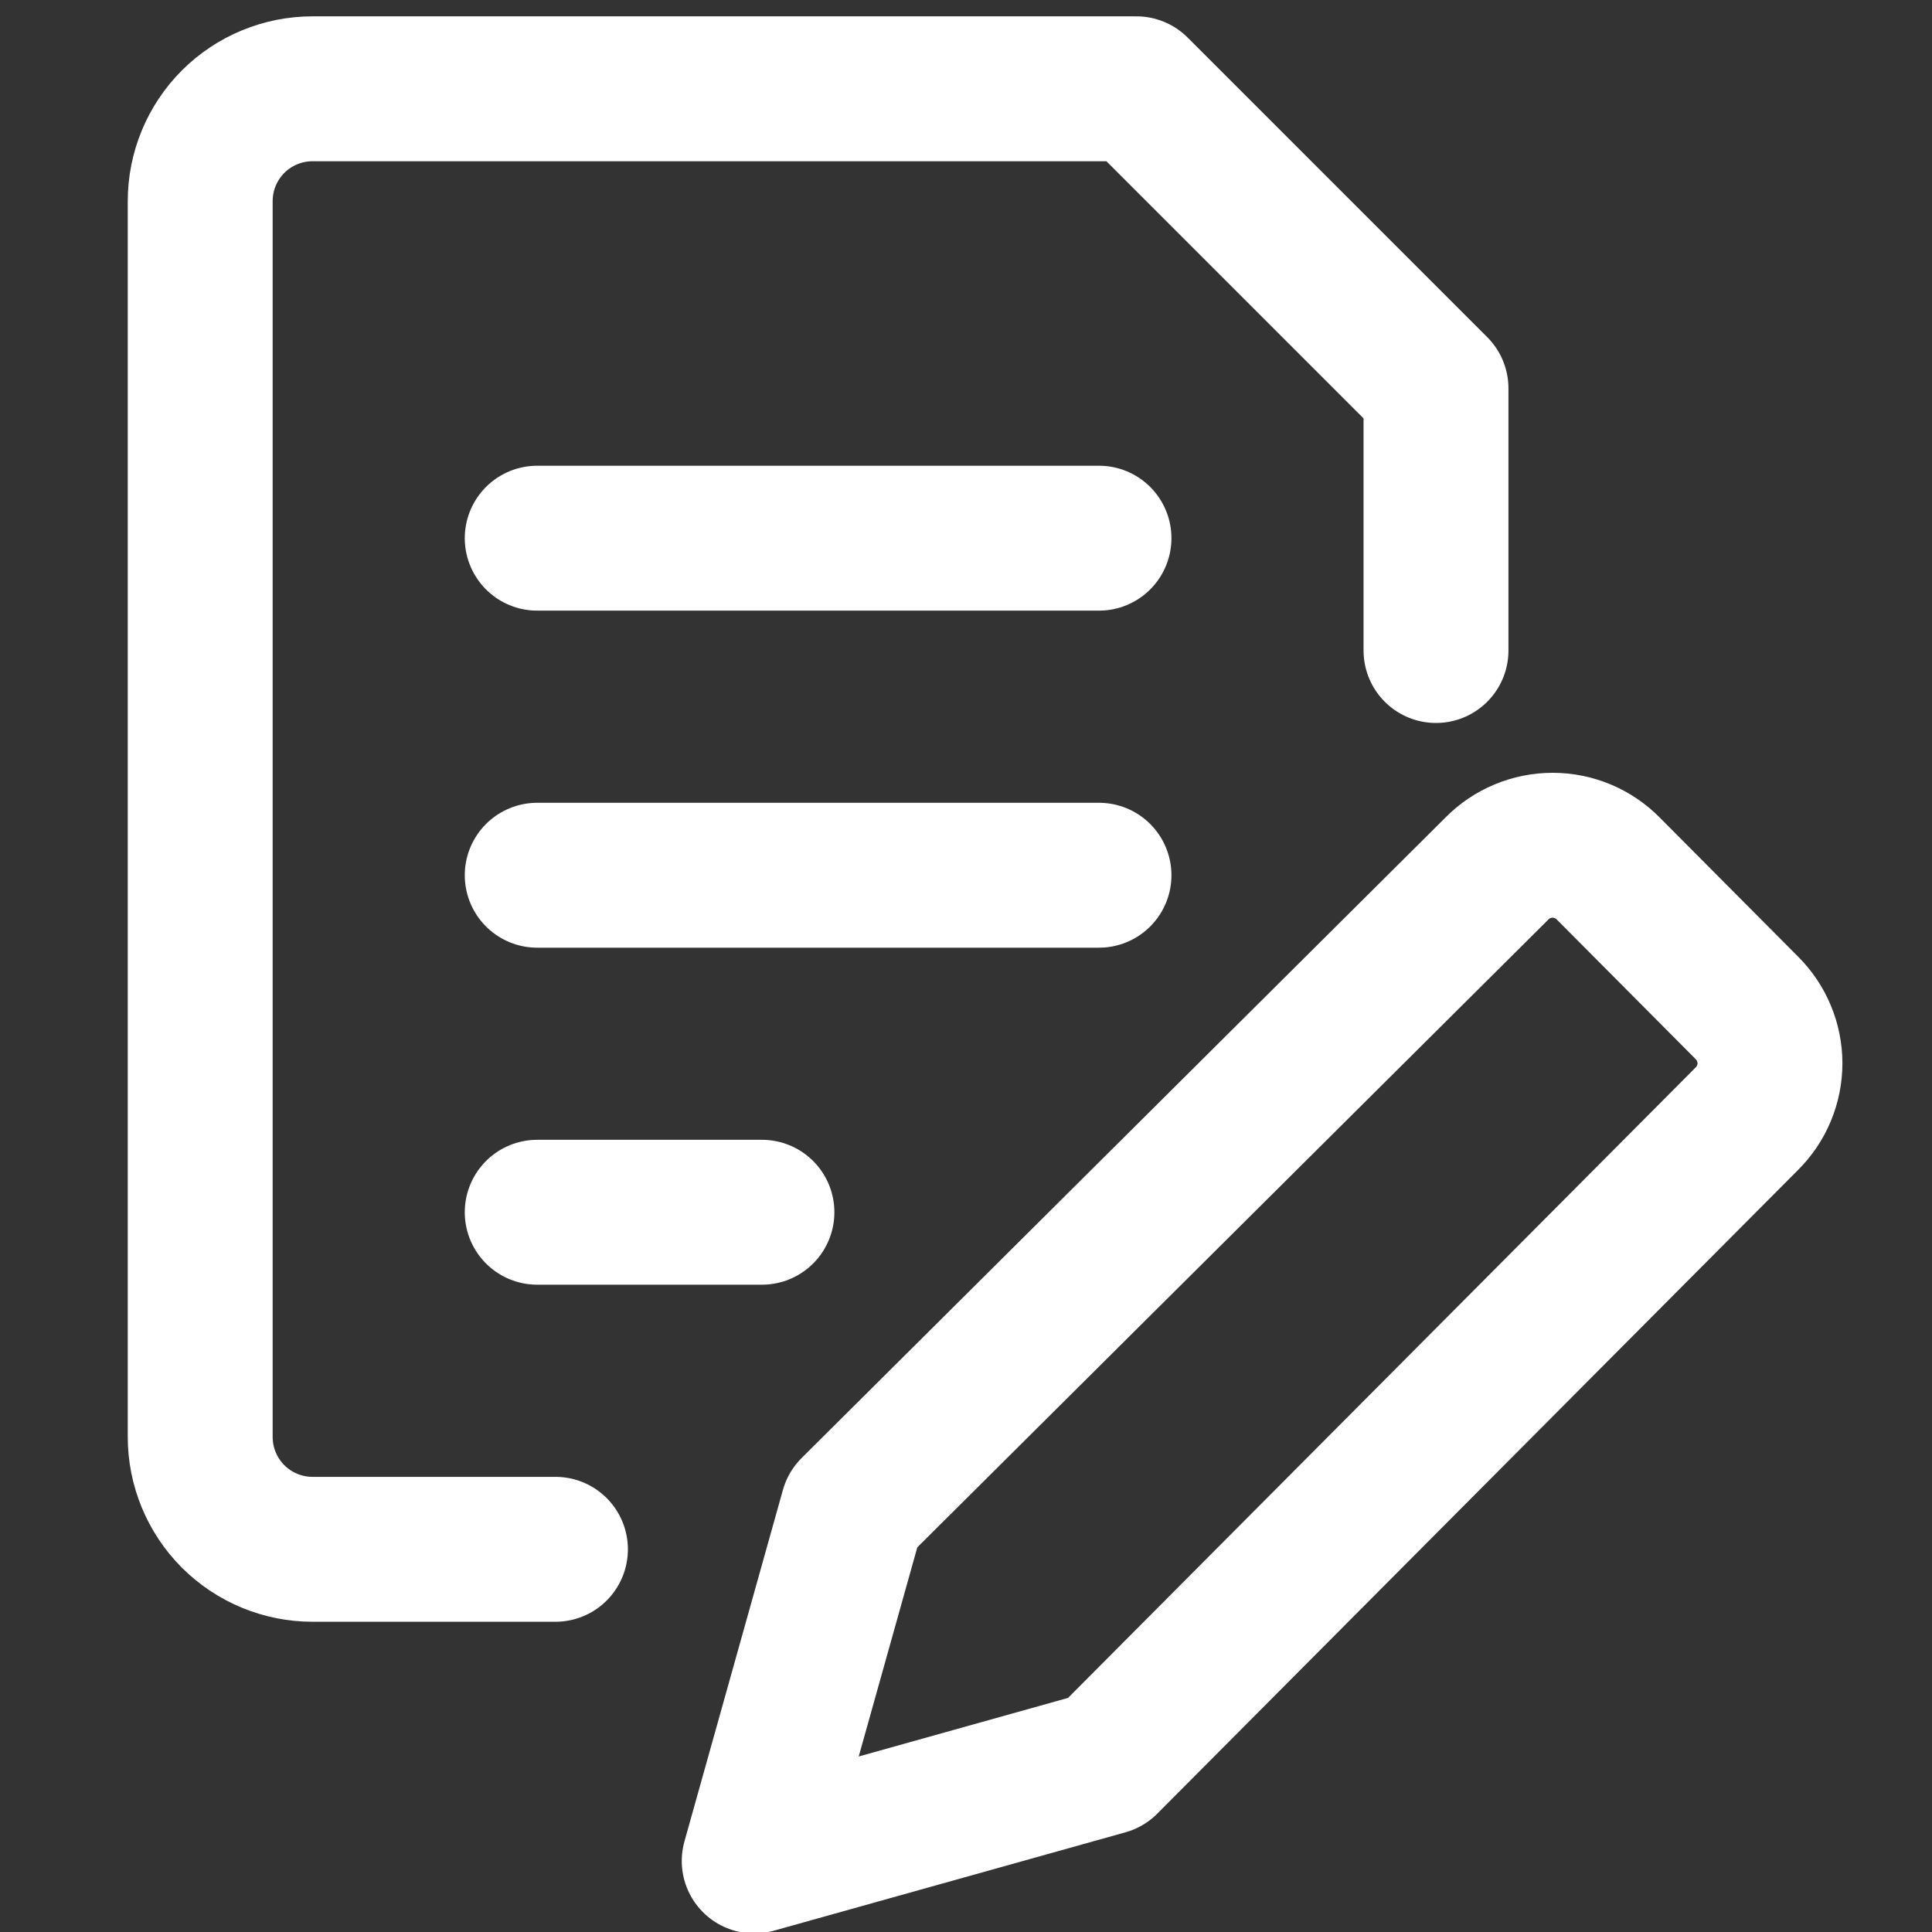
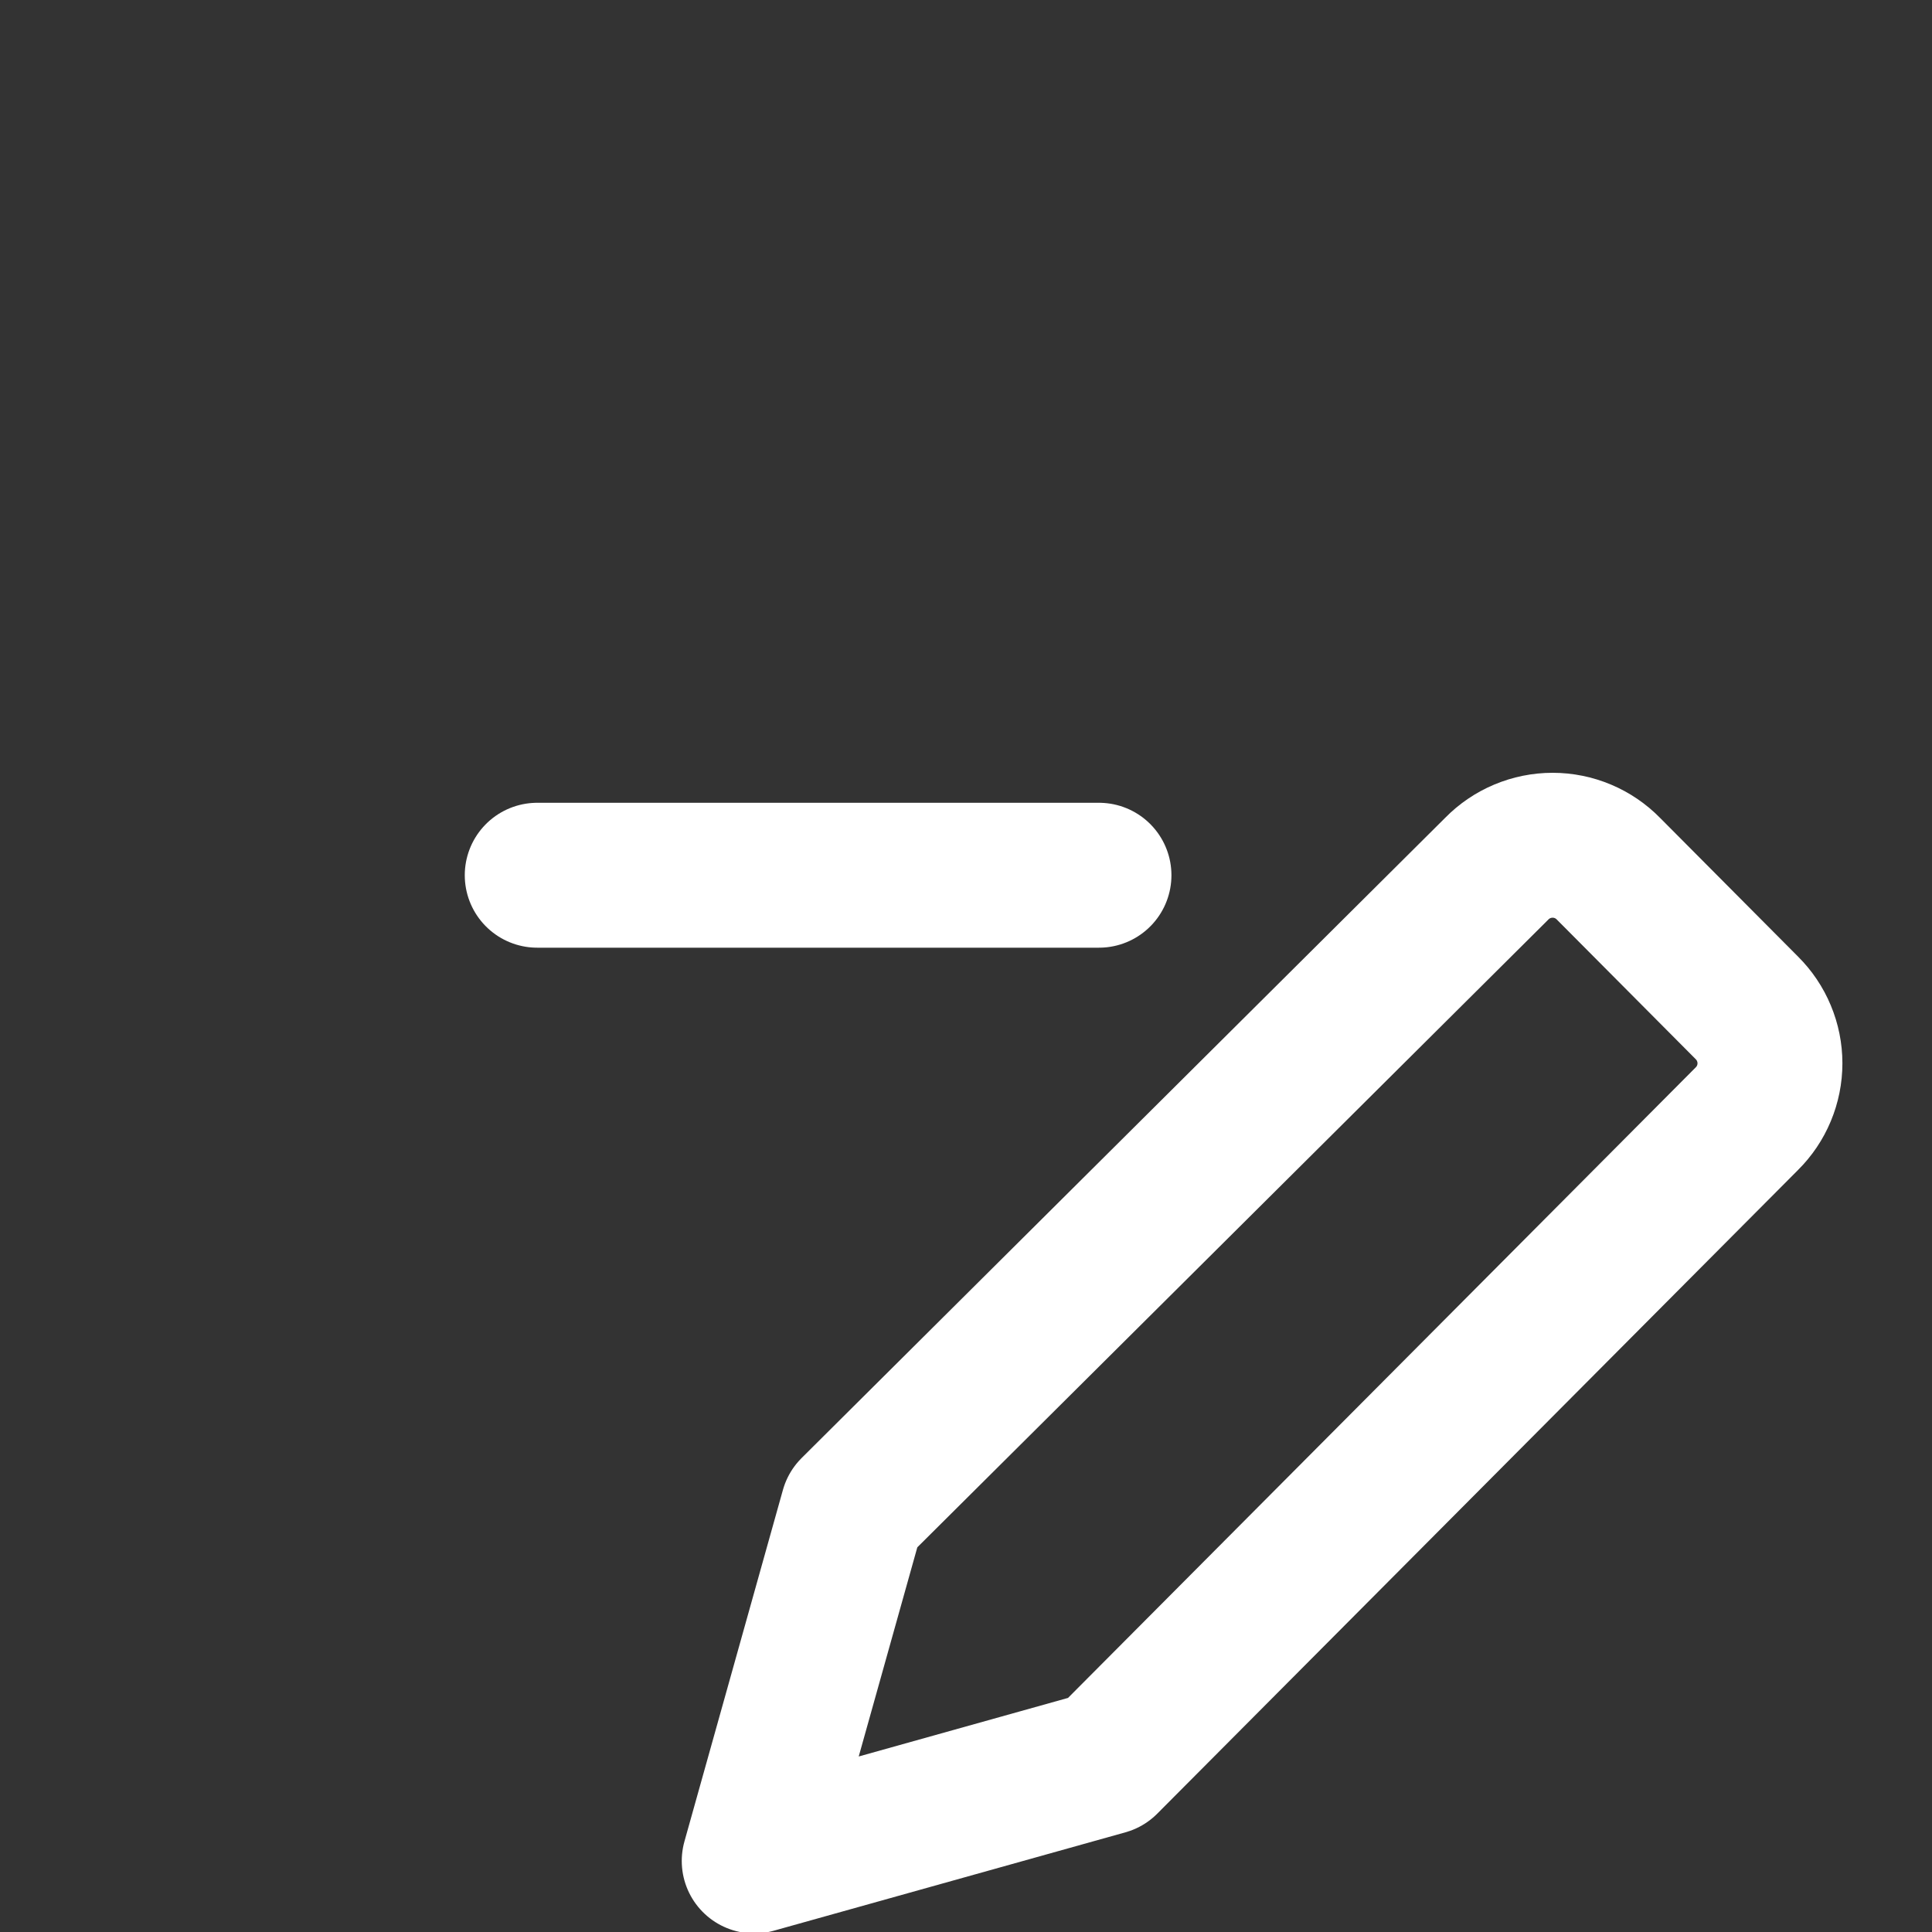
<svg xmlns="http://www.w3.org/2000/svg" width="48" height="48" viewBox="0 0 48 48" fill="none">
  <rect x="0" y="0" width="48" height="48" fill="#333333" stroke="none" />
  <g clip-path="url(#clip0_225_130)">
    <path d="M27.476 43.79L18.738 46.235L21.185 37.501L37.185 21.584C37.366 21.399 37.582 21.252 37.821 21.152C38.059 21.052 38.315 21 38.574 21C38.833 21 39.089 21.052 39.327 21.152C39.565 21.252 39.781 21.399 39.962 21.584L43.399 25.039C43.581 25.22 43.726 25.434 43.824 25.671C43.923 25.907 43.974 26.161 43.974 26.417C43.974 26.674 43.923 26.927 43.824 27.164C43.726 27.4 43.581 27.615 43.399 27.795L27.476 43.79Z" stroke="white" stroke-width="3.6" stroke-linecap="round" stroke-linejoin="round" />
-     <path d="M35.677 16.162V9.649L28.234 2.206H7.765C7.025 2.206 6.315 2.5 5.791 3.023C5.268 3.547 4.974 4.257 4.974 4.997V35.701C4.974 36.441 5.268 37.151 5.791 37.675C6.315 38.198 7.025 38.492 7.765 38.492H13.8" stroke="white" stroke-width="3.6" stroke-linecap="round" stroke-linejoin="round" />
-     <path d="M13.347 30.118H18.93" stroke="white" stroke-width="3.6" stroke-linecap="round" stroke-linejoin="round" />
    <path d="M13.347 21.745H27.304" stroke="white" stroke-width="3.6" stroke-linecap="round" stroke-linejoin="round" />
-     <path d="M13.347 13.371H27.304" stroke="white" stroke-width="3.6" stroke-linecap="round" stroke-linejoin="round" />
  </g>
  <defs>
    <clipPath id="clip0_225_130">
      <rect width="48" height="48" fill="white" />
    </clipPath>
  </defs>
</svg>